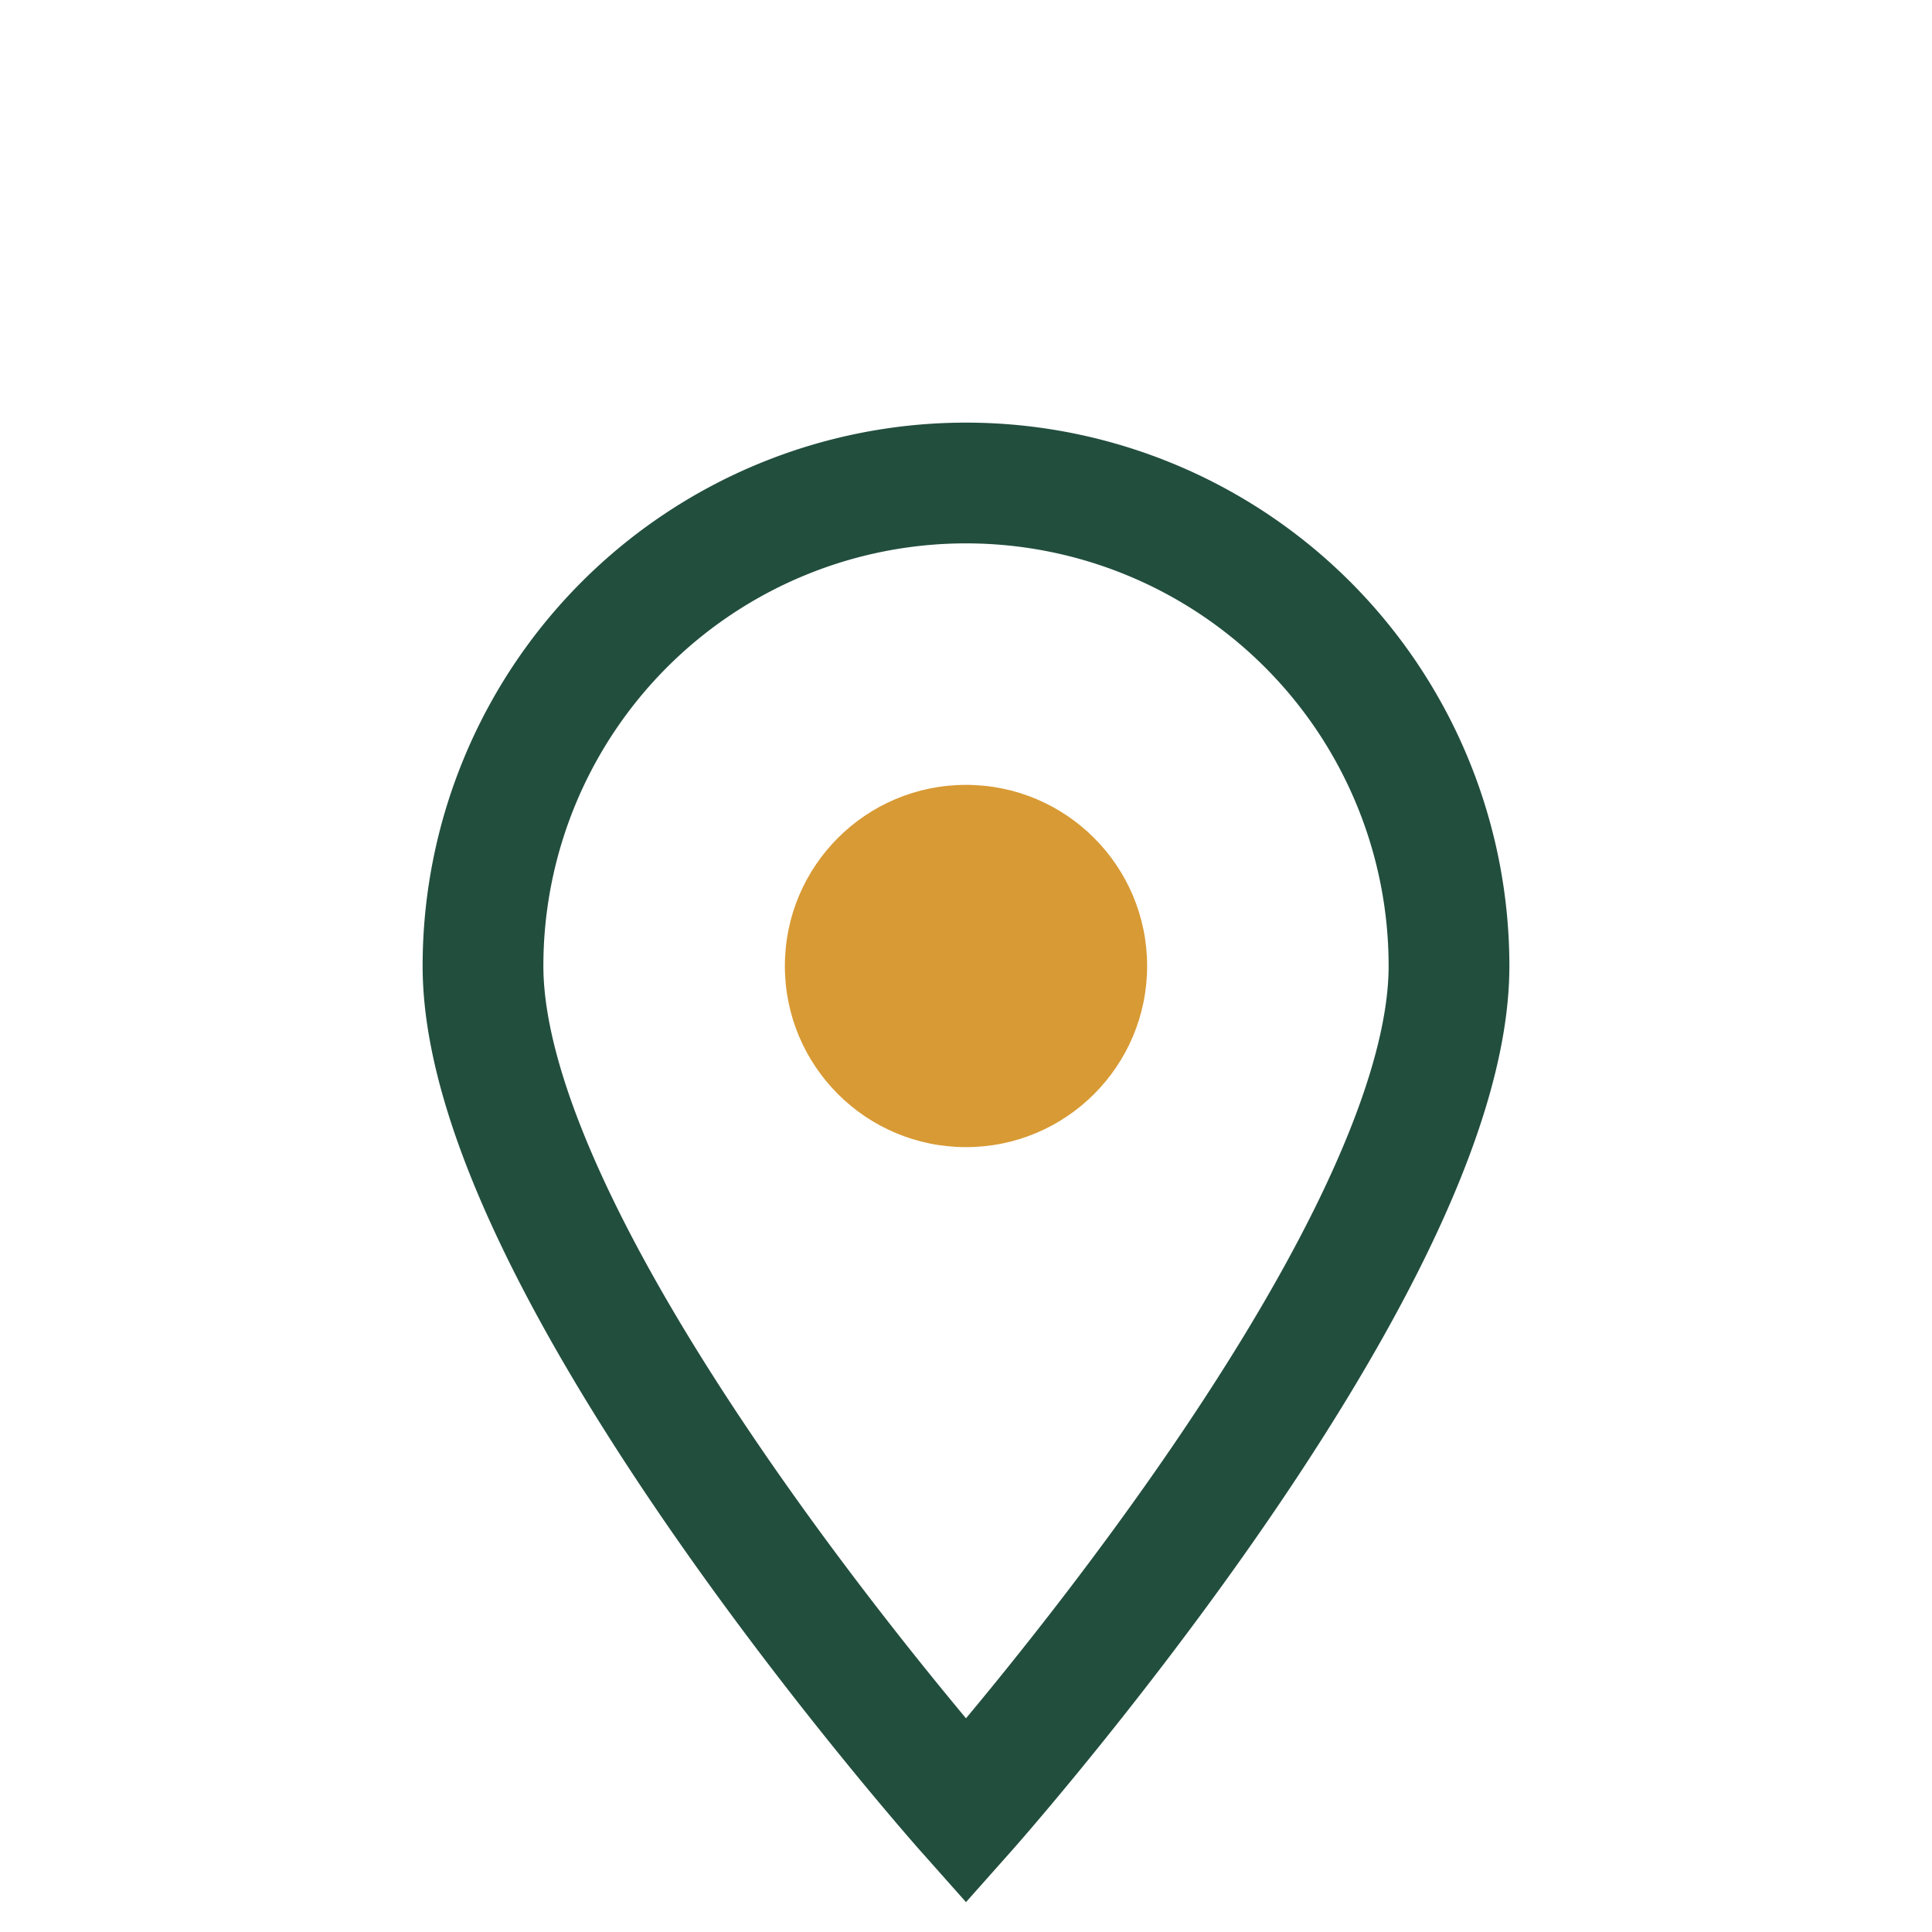
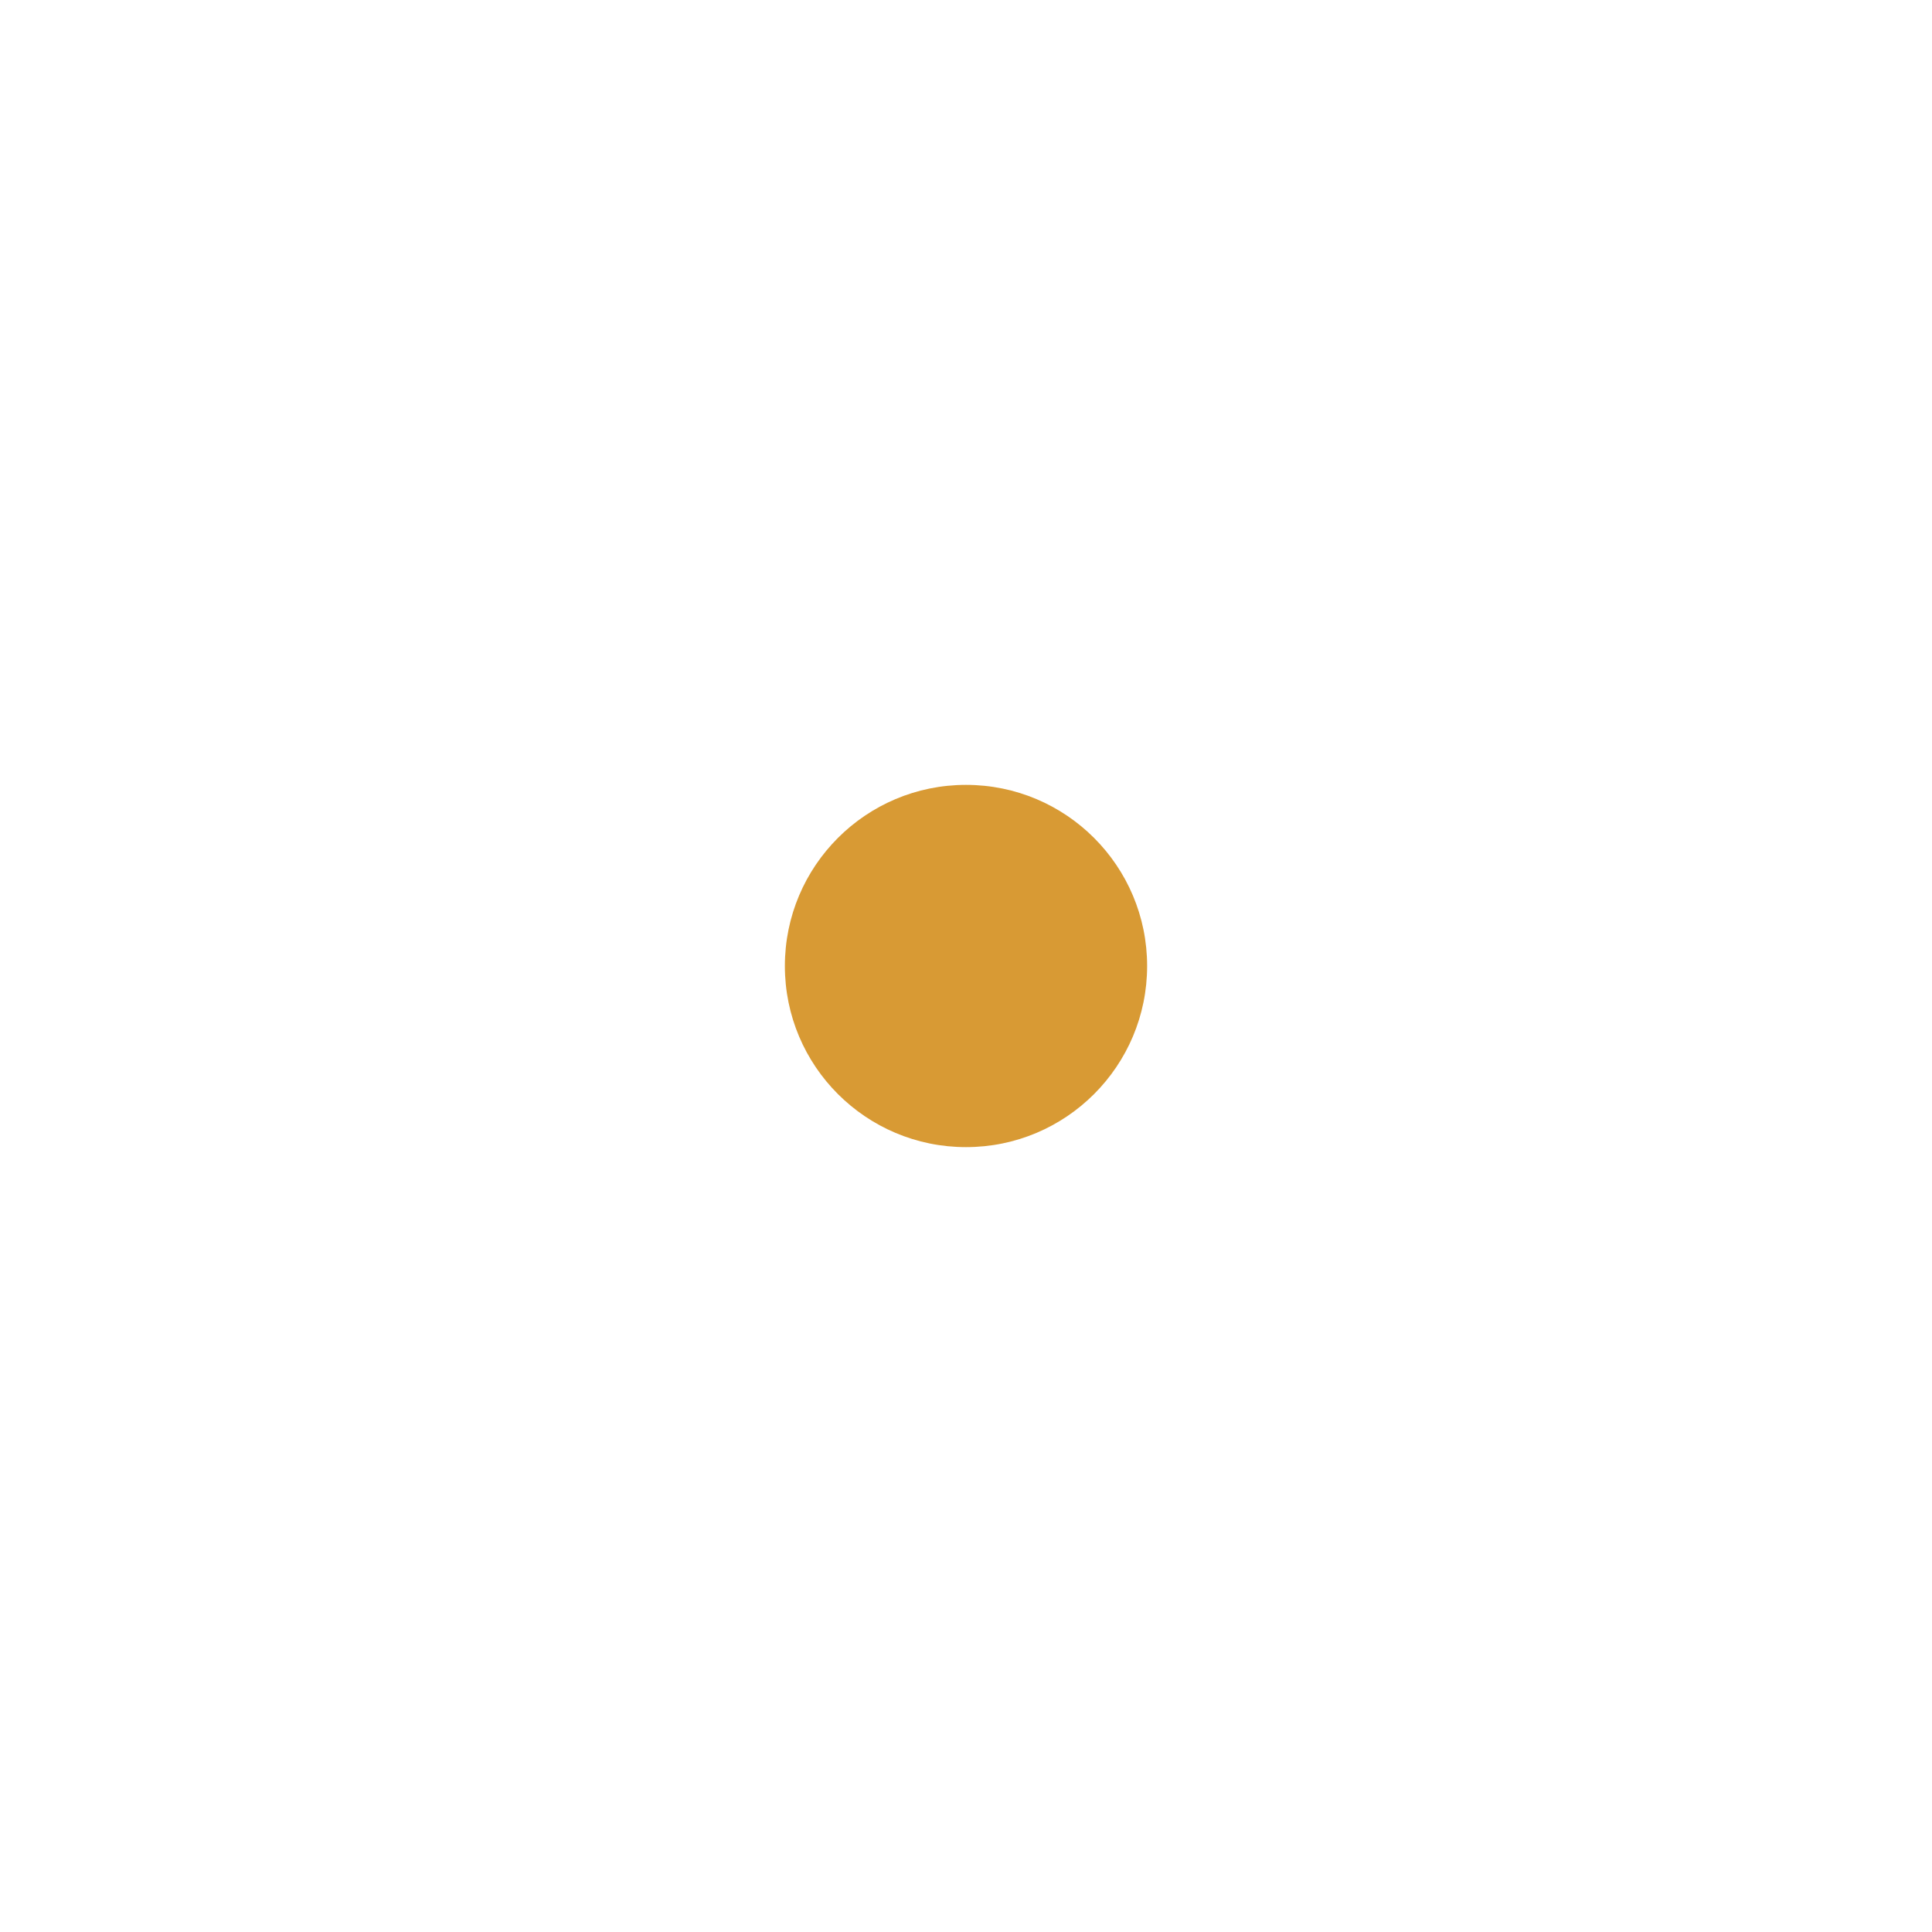
<svg xmlns="http://www.w3.org/2000/svg" width="32" height="32" viewBox="0 0 32 32">
-   <path d="M16 30s-8-9-8-14a8 8 0 1 1 16 0c0 5-8 14-8 14z" fill="none" stroke="#224E3E" stroke-width="2" />
  <circle cx="16" cy="16" r="3" fill="#D89A34" />
</svg>